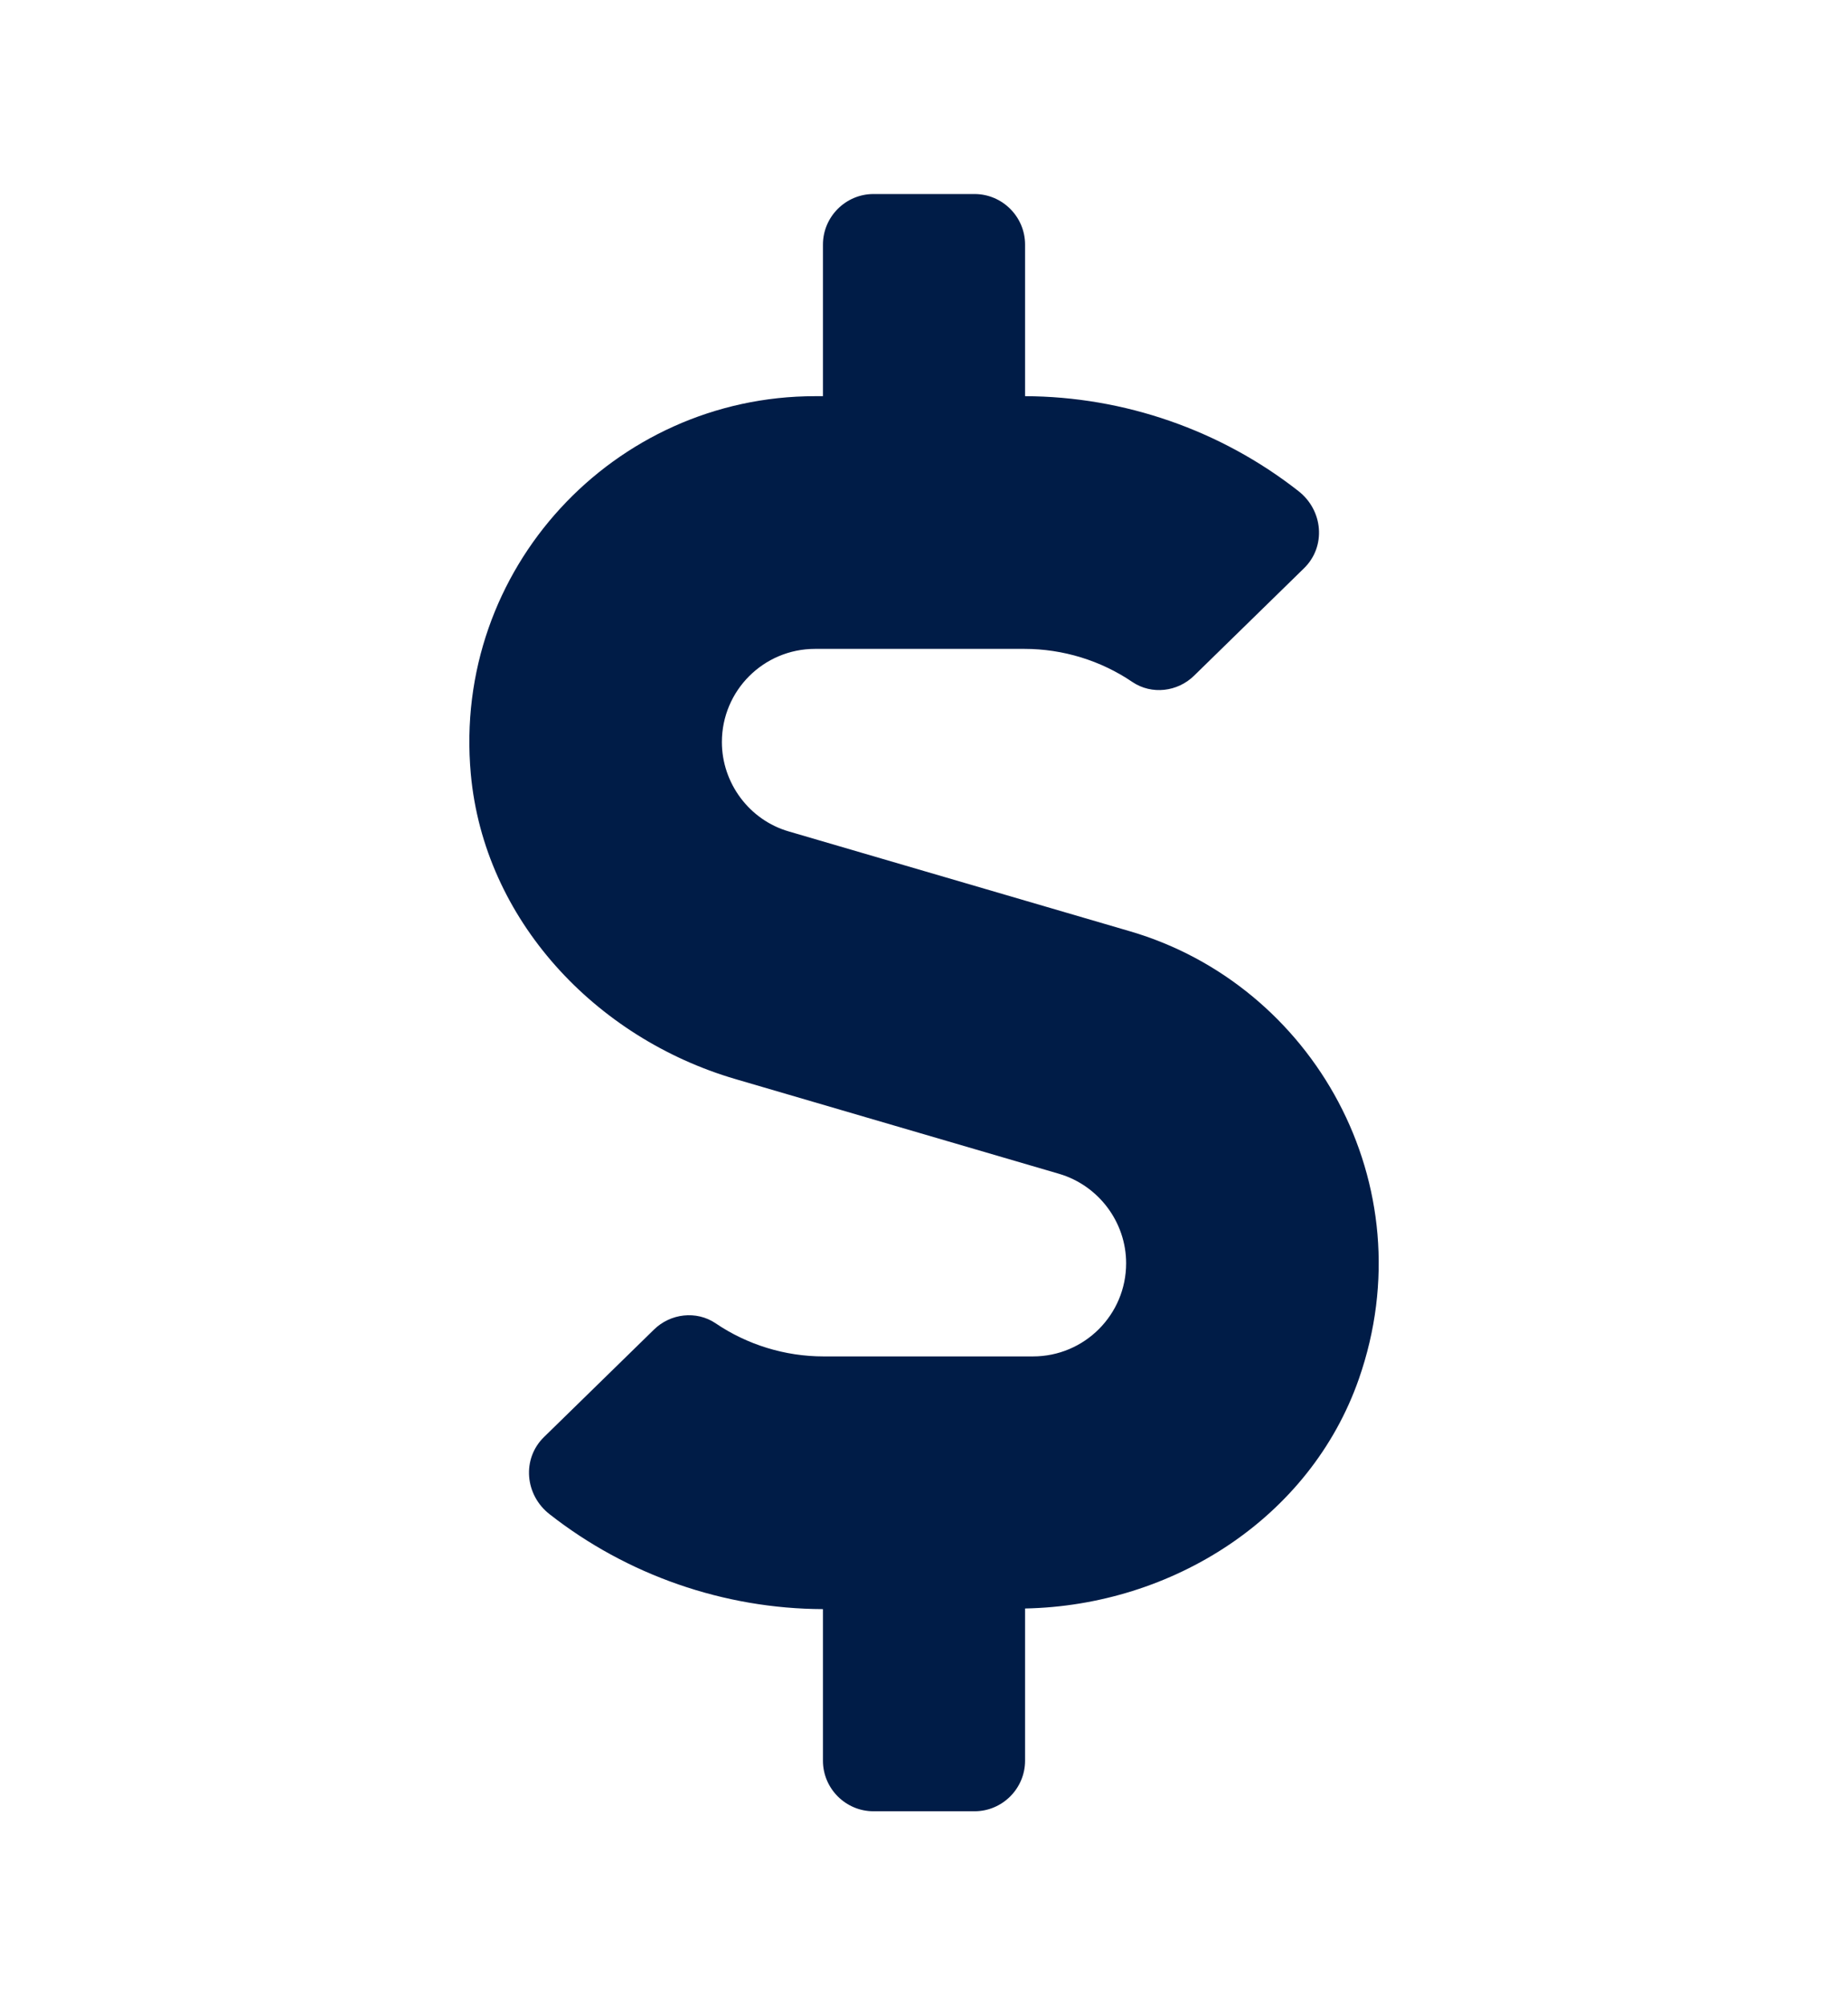
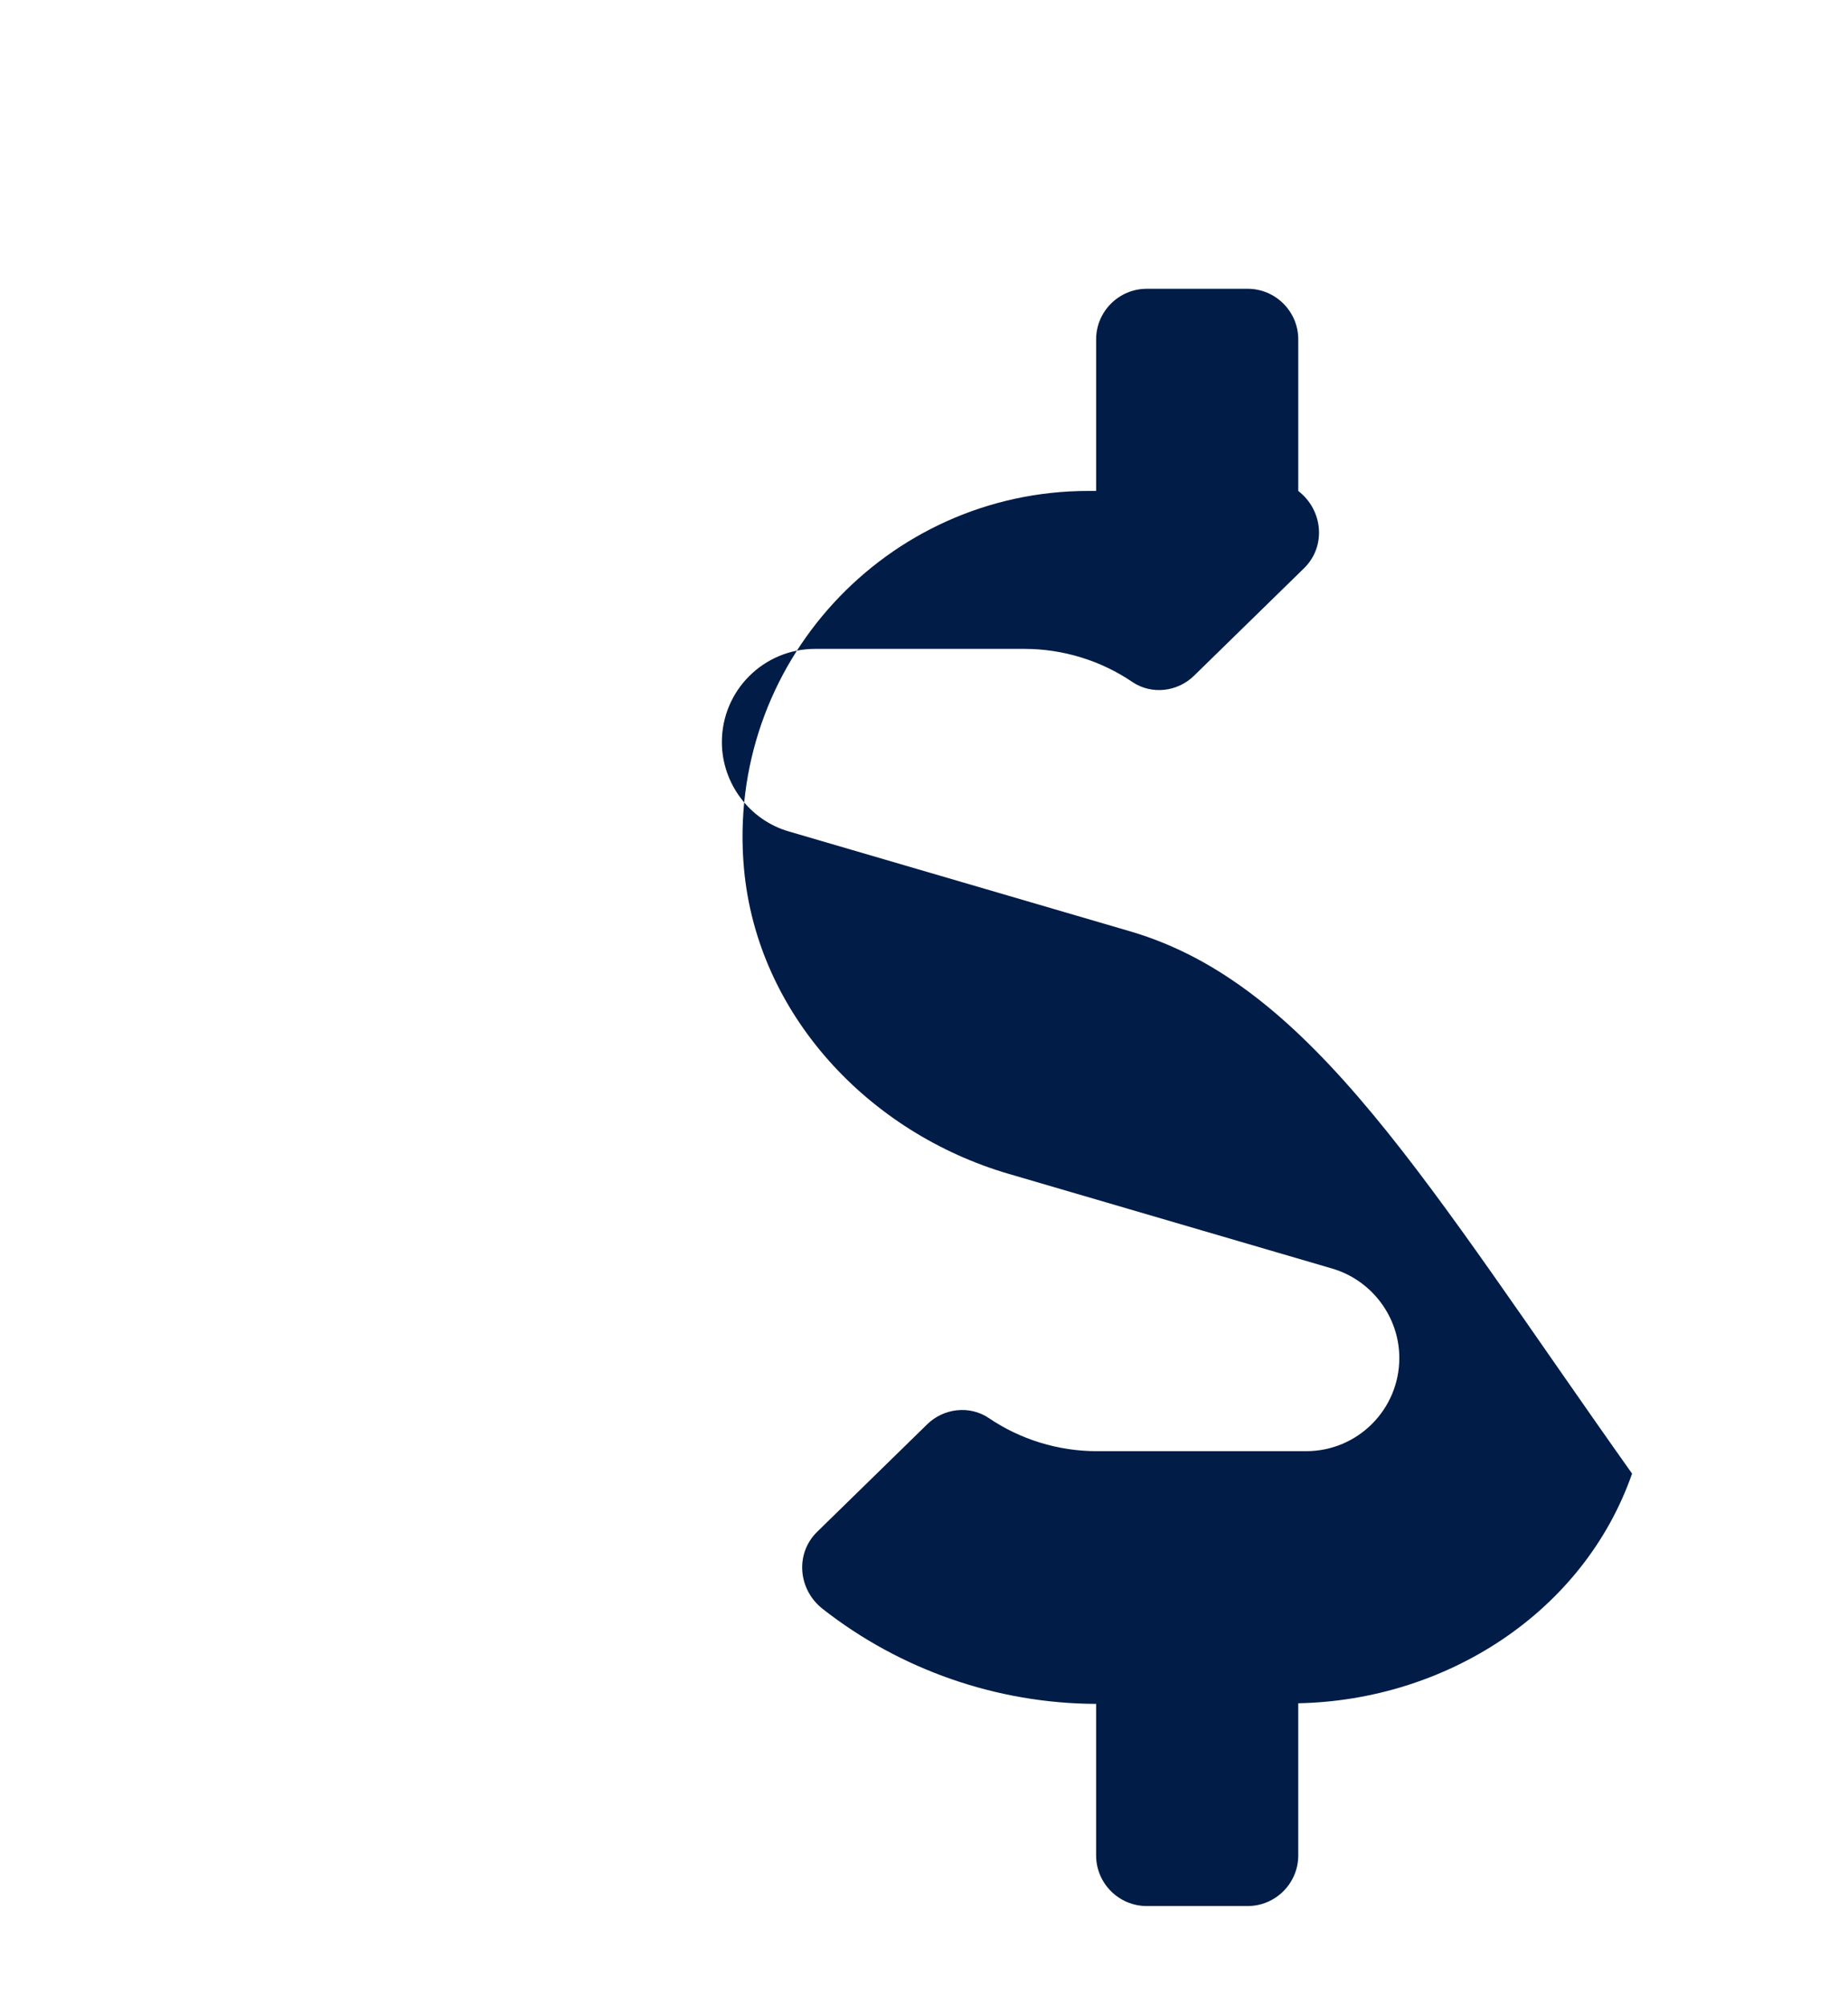
<svg xmlns="http://www.w3.org/2000/svg" version="1.1" id="Capa_1" focusable="false" x="0px" y="0px" width="612px" height="664px" viewBox="0 64 612 664" enable-background="new 0 64 612 664" xml:space="preserve">
-   <path fill="#001C47" d="M374.195,372.363l-112.957-33.051c-13.074-3.765-22.173-16.002-22.173-29.599  c0-17.048,13.806-30.854,30.854-30.854h69.343c12.76,0,25.311,3.87,35.77,10.982c6.38,4.288,14.956,3.242,20.395-2.092  l36.397-35.561c7.427-7.217,6.381-19.245-1.883-25.625c-25.624-20.082-57.628-31.272-90.47-31.377v-50.203  c0-9.204-7.53-16.734-16.734-16.734h-33.469c-9.204,0-16.734,7.531-16.734,16.734v50.203h-2.615  c-66.624,0-120.174,57.211-114.003,125.089c4.393,48.216,41.208,87.437,87.646,101.034l107.205,31.377  c13.073,3.87,22.173,16.002,22.173,29.6c0,17.048-13.806,30.854-30.854,30.854h-69.343c-12.76,0-25.311-3.87-35.77-10.982  c-6.38-4.287-14.957-3.241-20.395,2.092l-36.397,35.561c-7.426,7.218-6.38,19.245,1.883,25.625  c25.625,20.081,57.629,31.272,90.47,31.377v50.203c0,9.204,7.53,16.734,16.734,16.734h33.469c9.204,0,16.734-7.53,16.734-16.734  v-50.412c48.738-0.941,94.444-29.913,110.552-76.037C472.51,456.139,434.753,390.038,374.195,372.363L374.195,372.363z" />
+   <path fill="#001C47" d="M374.195,372.363l-112.957-33.051c-13.074-3.765-22.173-16.002-22.173-29.599  c0-17.048,13.806-30.854,30.854-30.854h69.343c12.76,0,25.311,3.87,35.77,10.982c6.38,4.288,14.956,3.242,20.395-2.092  l36.397-35.561c7.427-7.217,6.381-19.245-1.883-25.625v-50.203  c0-9.204-7.53-16.734-16.734-16.734h-33.469c-9.204,0-16.734,7.531-16.734,16.734v50.203h-2.615  c-66.624,0-120.174,57.211-114.003,125.089c4.393,48.216,41.208,87.437,87.646,101.034l107.205,31.377  c13.073,3.87,22.173,16.002,22.173,29.6c0,17.048-13.806,30.854-30.854,30.854h-69.343c-12.76,0-25.311-3.87-35.77-10.982  c-6.38-4.287-14.957-3.241-20.395,2.092l-36.397,35.561c-7.426,7.218-6.38,19.245,1.883,25.625  c25.625,20.081,57.629,31.272,90.47,31.377v50.203c0,9.204,7.53,16.734,16.734,16.734h33.469c9.204,0,16.734-7.53,16.734-16.734  v-50.412c48.738-0.941,94.444-29.913,110.552-76.037C472.51,456.139,434.753,390.038,374.195,372.363L374.195,372.363z" />
</svg>